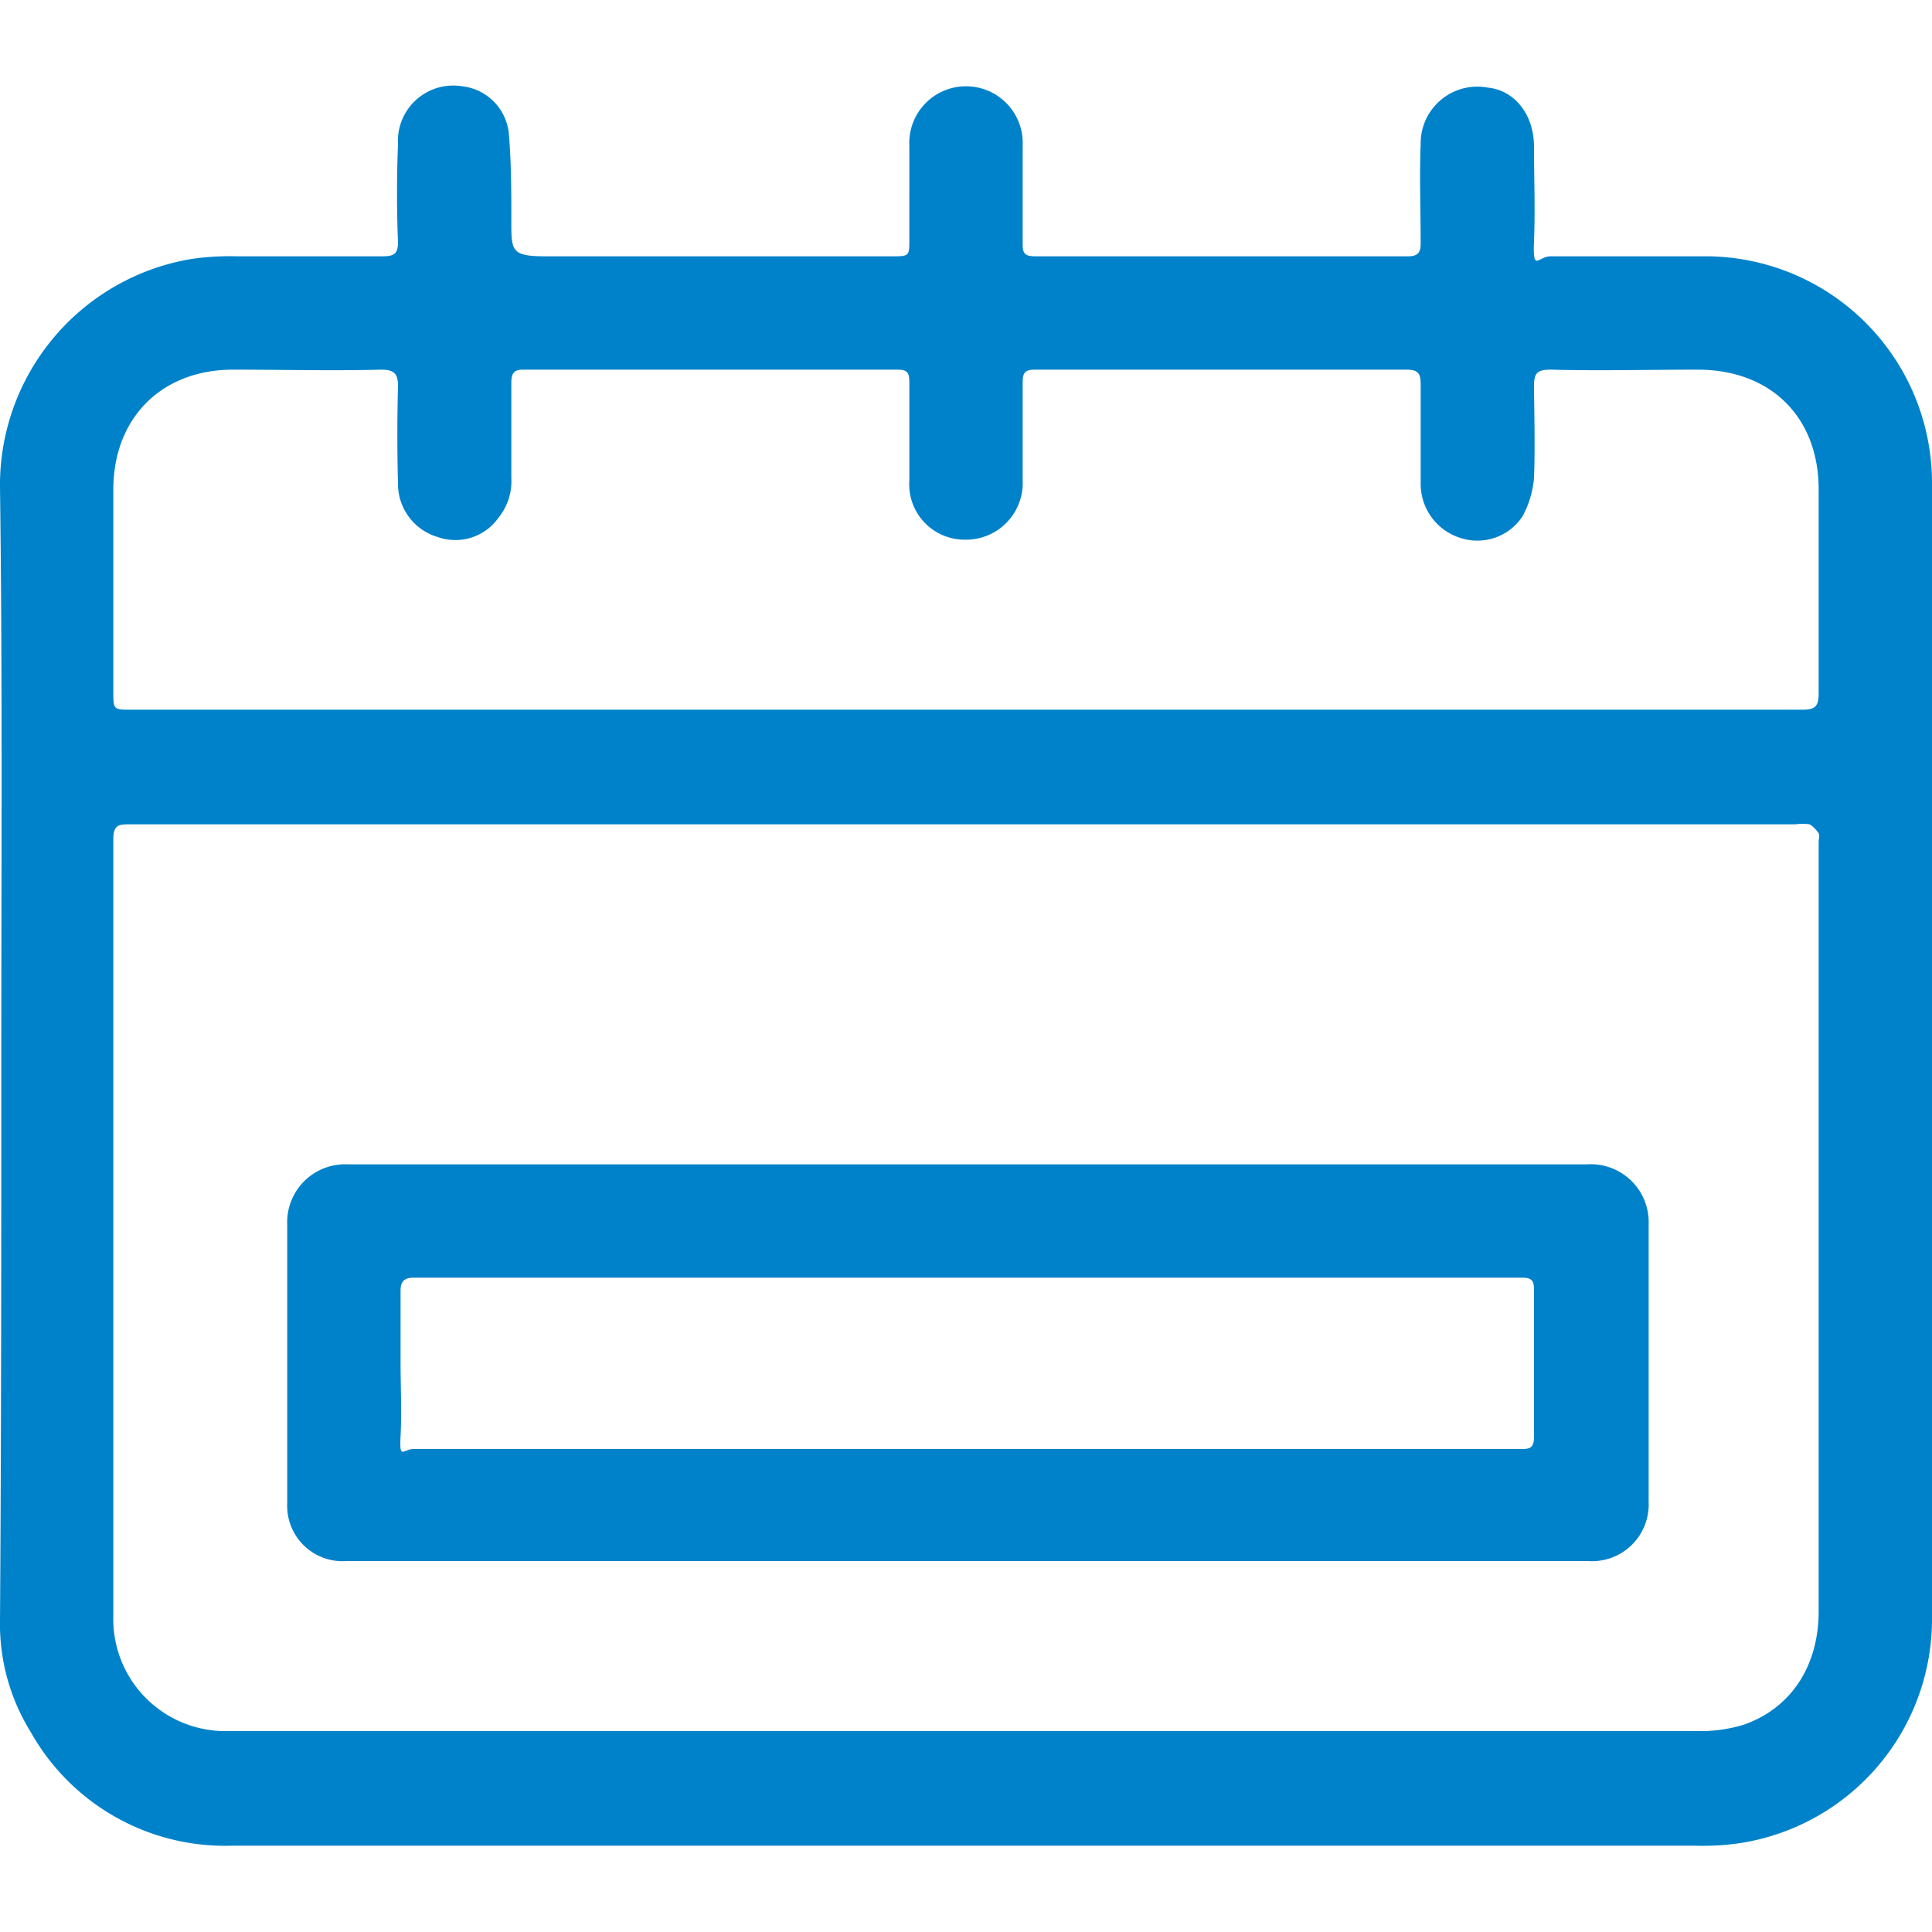
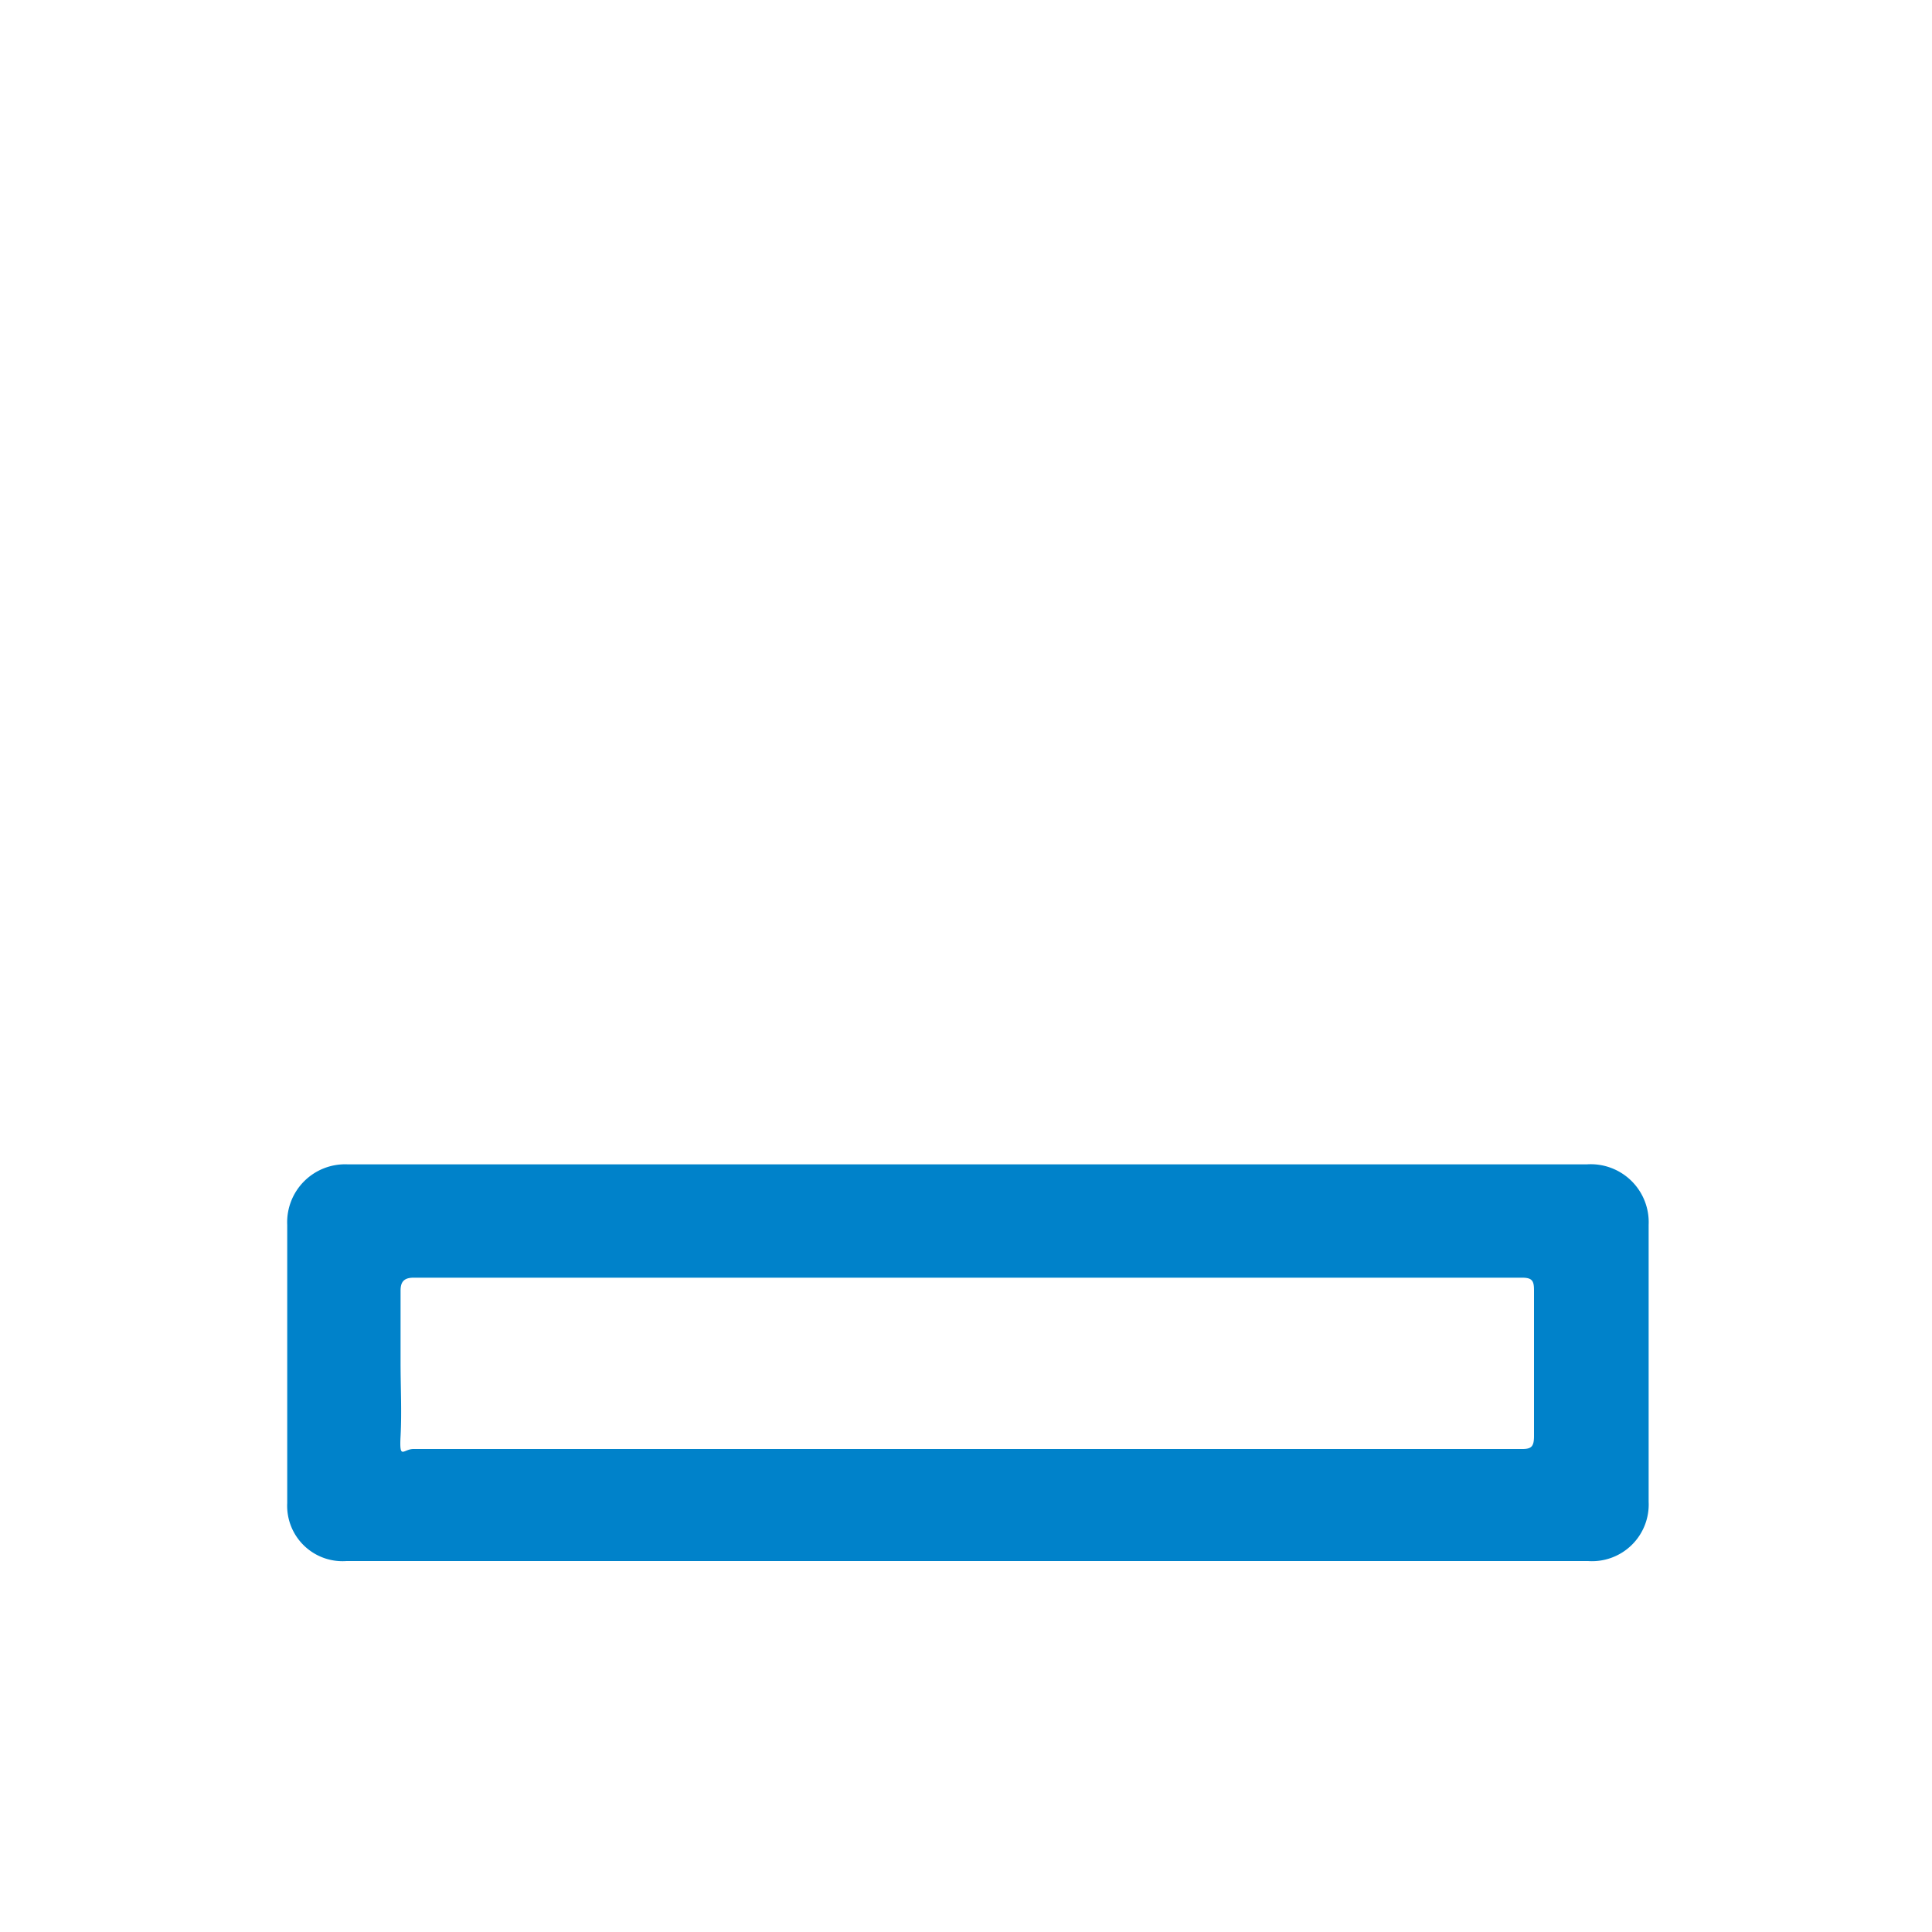
<svg xmlns="http://www.w3.org/2000/svg" id="Menu" viewBox="0 0 150 150">
  <title>icon_calendar_week_blue</title>
  <g>
-     <path d="M75,143.3H18a17.3,17.3,0,0,1-15.6-8.8A15.9,15.9,0,0,1,0,125.8c.1-14.5.1-28.9.1-43.3S.2,52.7,0,37.9A17.8,17.8,0,0,1,14.9,20.1a20.6,20.6,0,0,1,3.5-.2H29.7c.9,0,1.2-.2,1.2-1.1-.1-2.5-.1-5.1,0-7.6a4.3,4.3,0,0,1,5-4.5,4.1,4.1,0,0,1,3.6,3.6c.2,2.3.2,4.6.2,6.9s0,2.7,2.7,2.7H69.2c1.4,0,1.4,0,1.4-1.3V11.3A4.4,4.4,0,0,1,75,6.7a4.4,4.4,0,0,1,4.4,4.6V19c0,.7.2.9,1,.9h28.9c.8,0,1-.3,1-1,0-2.6-.1-5.2,0-7.7a4.4,4.4,0,0,1,5.2-4.4c2.1.2,3.6,2.1,3.6,4.6s.1,4.8,0,7.3.3,1.2,1.3,1.2h12.3A17.6,17.6,0,0,1,150,37.6v87.9a17.6,17.6,0,0,1-14.9,17.6,20,20,0,0,1-3.5.2ZM75,64H10.1c-.8,0-1.3,0-1.3,1.1v60.3a8.7,8.7,0,0,0,8.9,9H132.2a11.3,11.3,0,0,0,3.2-.5c3.7-1.3,5.8-4.6,5.8-8.8V65.4c0-.3.1-.5,0-.7a2.3,2.3,0,0,0-.7-.7,4,4,0,0,0-1.1,0Zm-.1-8.9h65c1,0,1.3-.2,1.3-1.3V38c0-5.6-3.7-9.3-9.4-9.3-3.8,0-7.6.1-11.4,0-1.1,0-1.3.3-1.3,1.3s.1,4.7,0,7.1a7.5,7.5,0,0,1-.9,3,4.2,4.2,0,0,1-4.7,1.7,4.4,4.4,0,0,1-3.2-4.3V29.8c0-.8-.2-1.1-1.1-1.1H80.4c-.8,0-1,.2-1,1v7.6a4.4,4.4,0,0,1-4.5,4.6,4.3,4.3,0,0,1-4.3-4.6V29.7c0-.7-.1-1-.9-1H40.6c-.7,0-.9.3-.9,1v7.4a4.5,4.5,0,0,1-1,3.1A4.1,4.1,0,0,1,34,41.7a4.3,4.3,0,0,1-3.1-4.2q-.1-3.7,0-7.5c0-.9-.2-1.3-1.3-1.3-3.8.1-7.7,0-11.5,0-5.6,0-9.3,3.8-9.3,9.3V53.7c0,1.4,0,1.4,1.4,1.4Z" fill="#0082ca" />
    <path d="M37.8,90.4h85.4a4.5,4.5,0,0,1,4.8,4.7v21.5a4.4,4.4,0,0,1-4.7,4.6H26.9a4.3,4.3,0,0,1-4.6-4.5V95.1A4.5,4.5,0,0,1,27,90.4Zm-6.7,15.4c0,1.9.1,3.8,0,5.7s.2,1,1,1h86.1c.7,0,.9-.2.9-1V100.2c0-.7-.1-1-.9-1H32.1c-.8,0-1,.4-1,1S31.1,103.9,31.1,105.8Z" fill="#0082ca" />
  </g>
</svg>